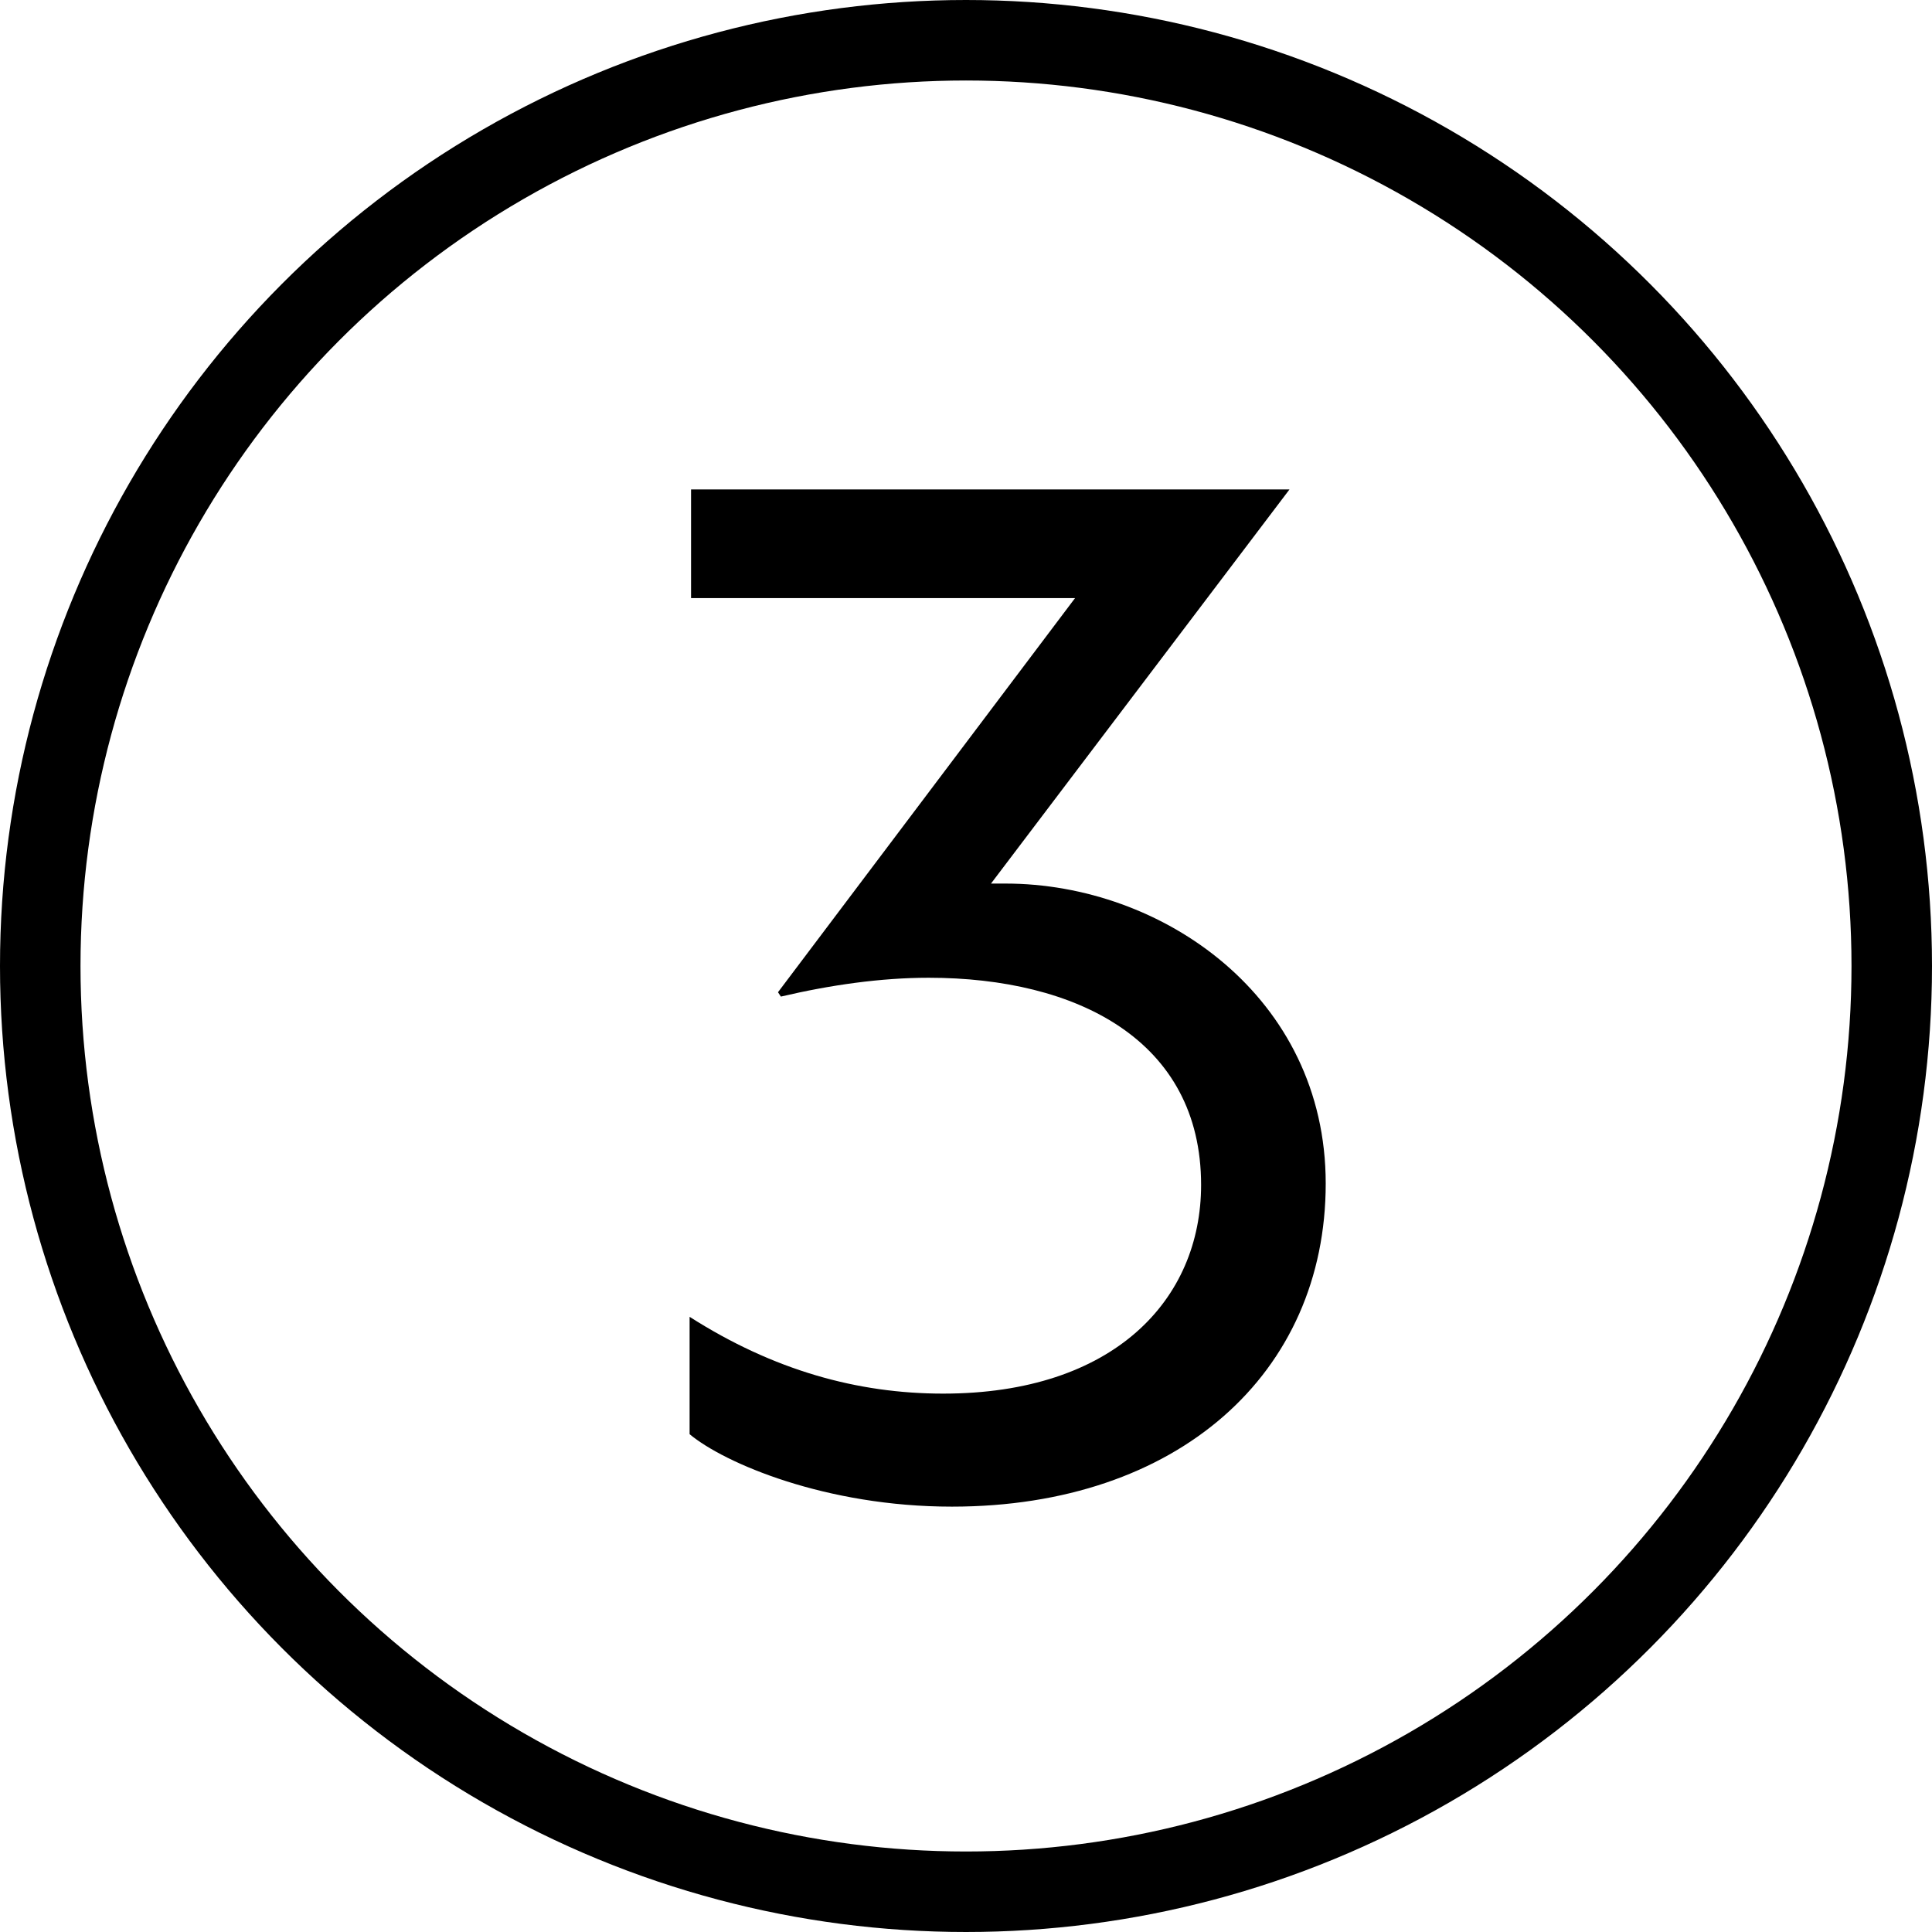
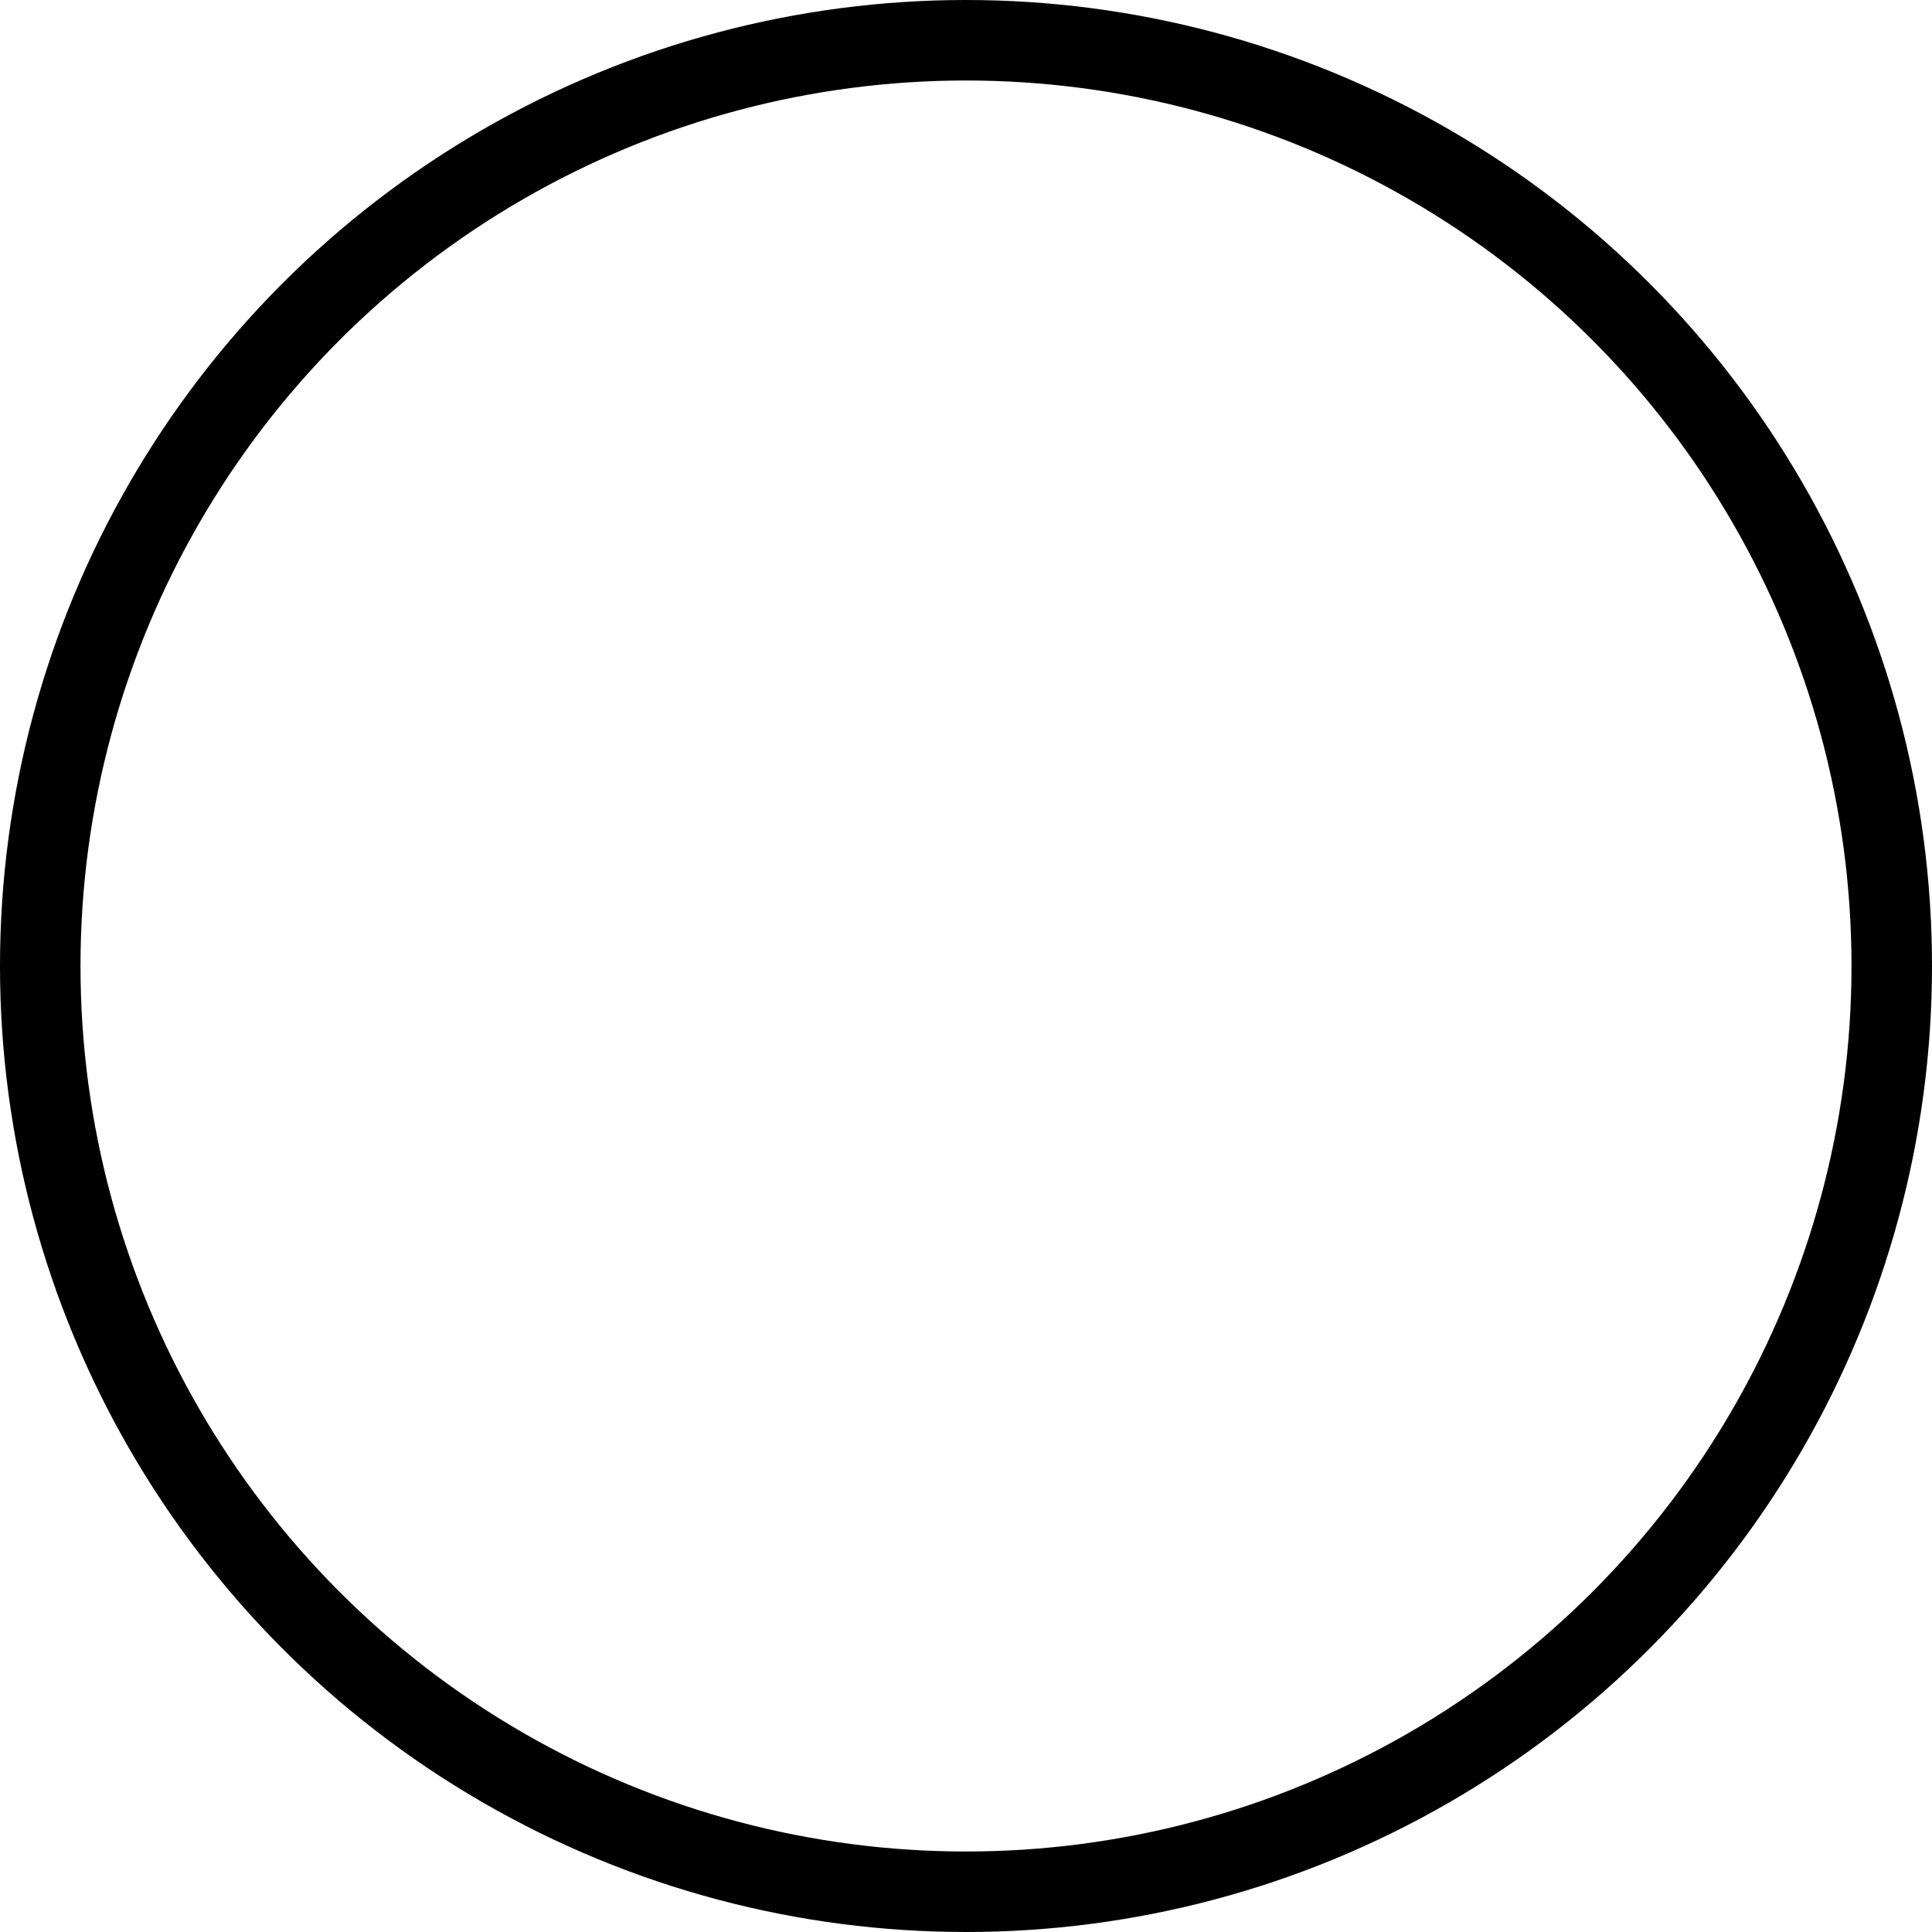
<svg xmlns="http://www.w3.org/2000/svg" width="48" height="48" viewBox="0 0 48 48" fill="none">
-   <path d="M24.981 21.952H24.621L32.037 12.16H17.169V14.86H26.709L19.329 24.652L19.401 24.76C20.625 24.472 21.885 24.292 23.073 24.292C26.745 24.292 29.841 25.84 29.841 29.44C29.841 32.284 27.681 34.624 23.433 34.624C21.309 34.624 19.221 34.048 17.133 32.716V35.632C17.997 36.352 20.517 37.432 23.649 37.432C29.265 37.432 32.937 34.12 32.937 29.404C32.937 24.76 28.869 21.952 24.981 21.952Z" fill="black" />
  <circle cx="24" cy="24" r="23" stroke="black" stroke-width="2" />
</svg>